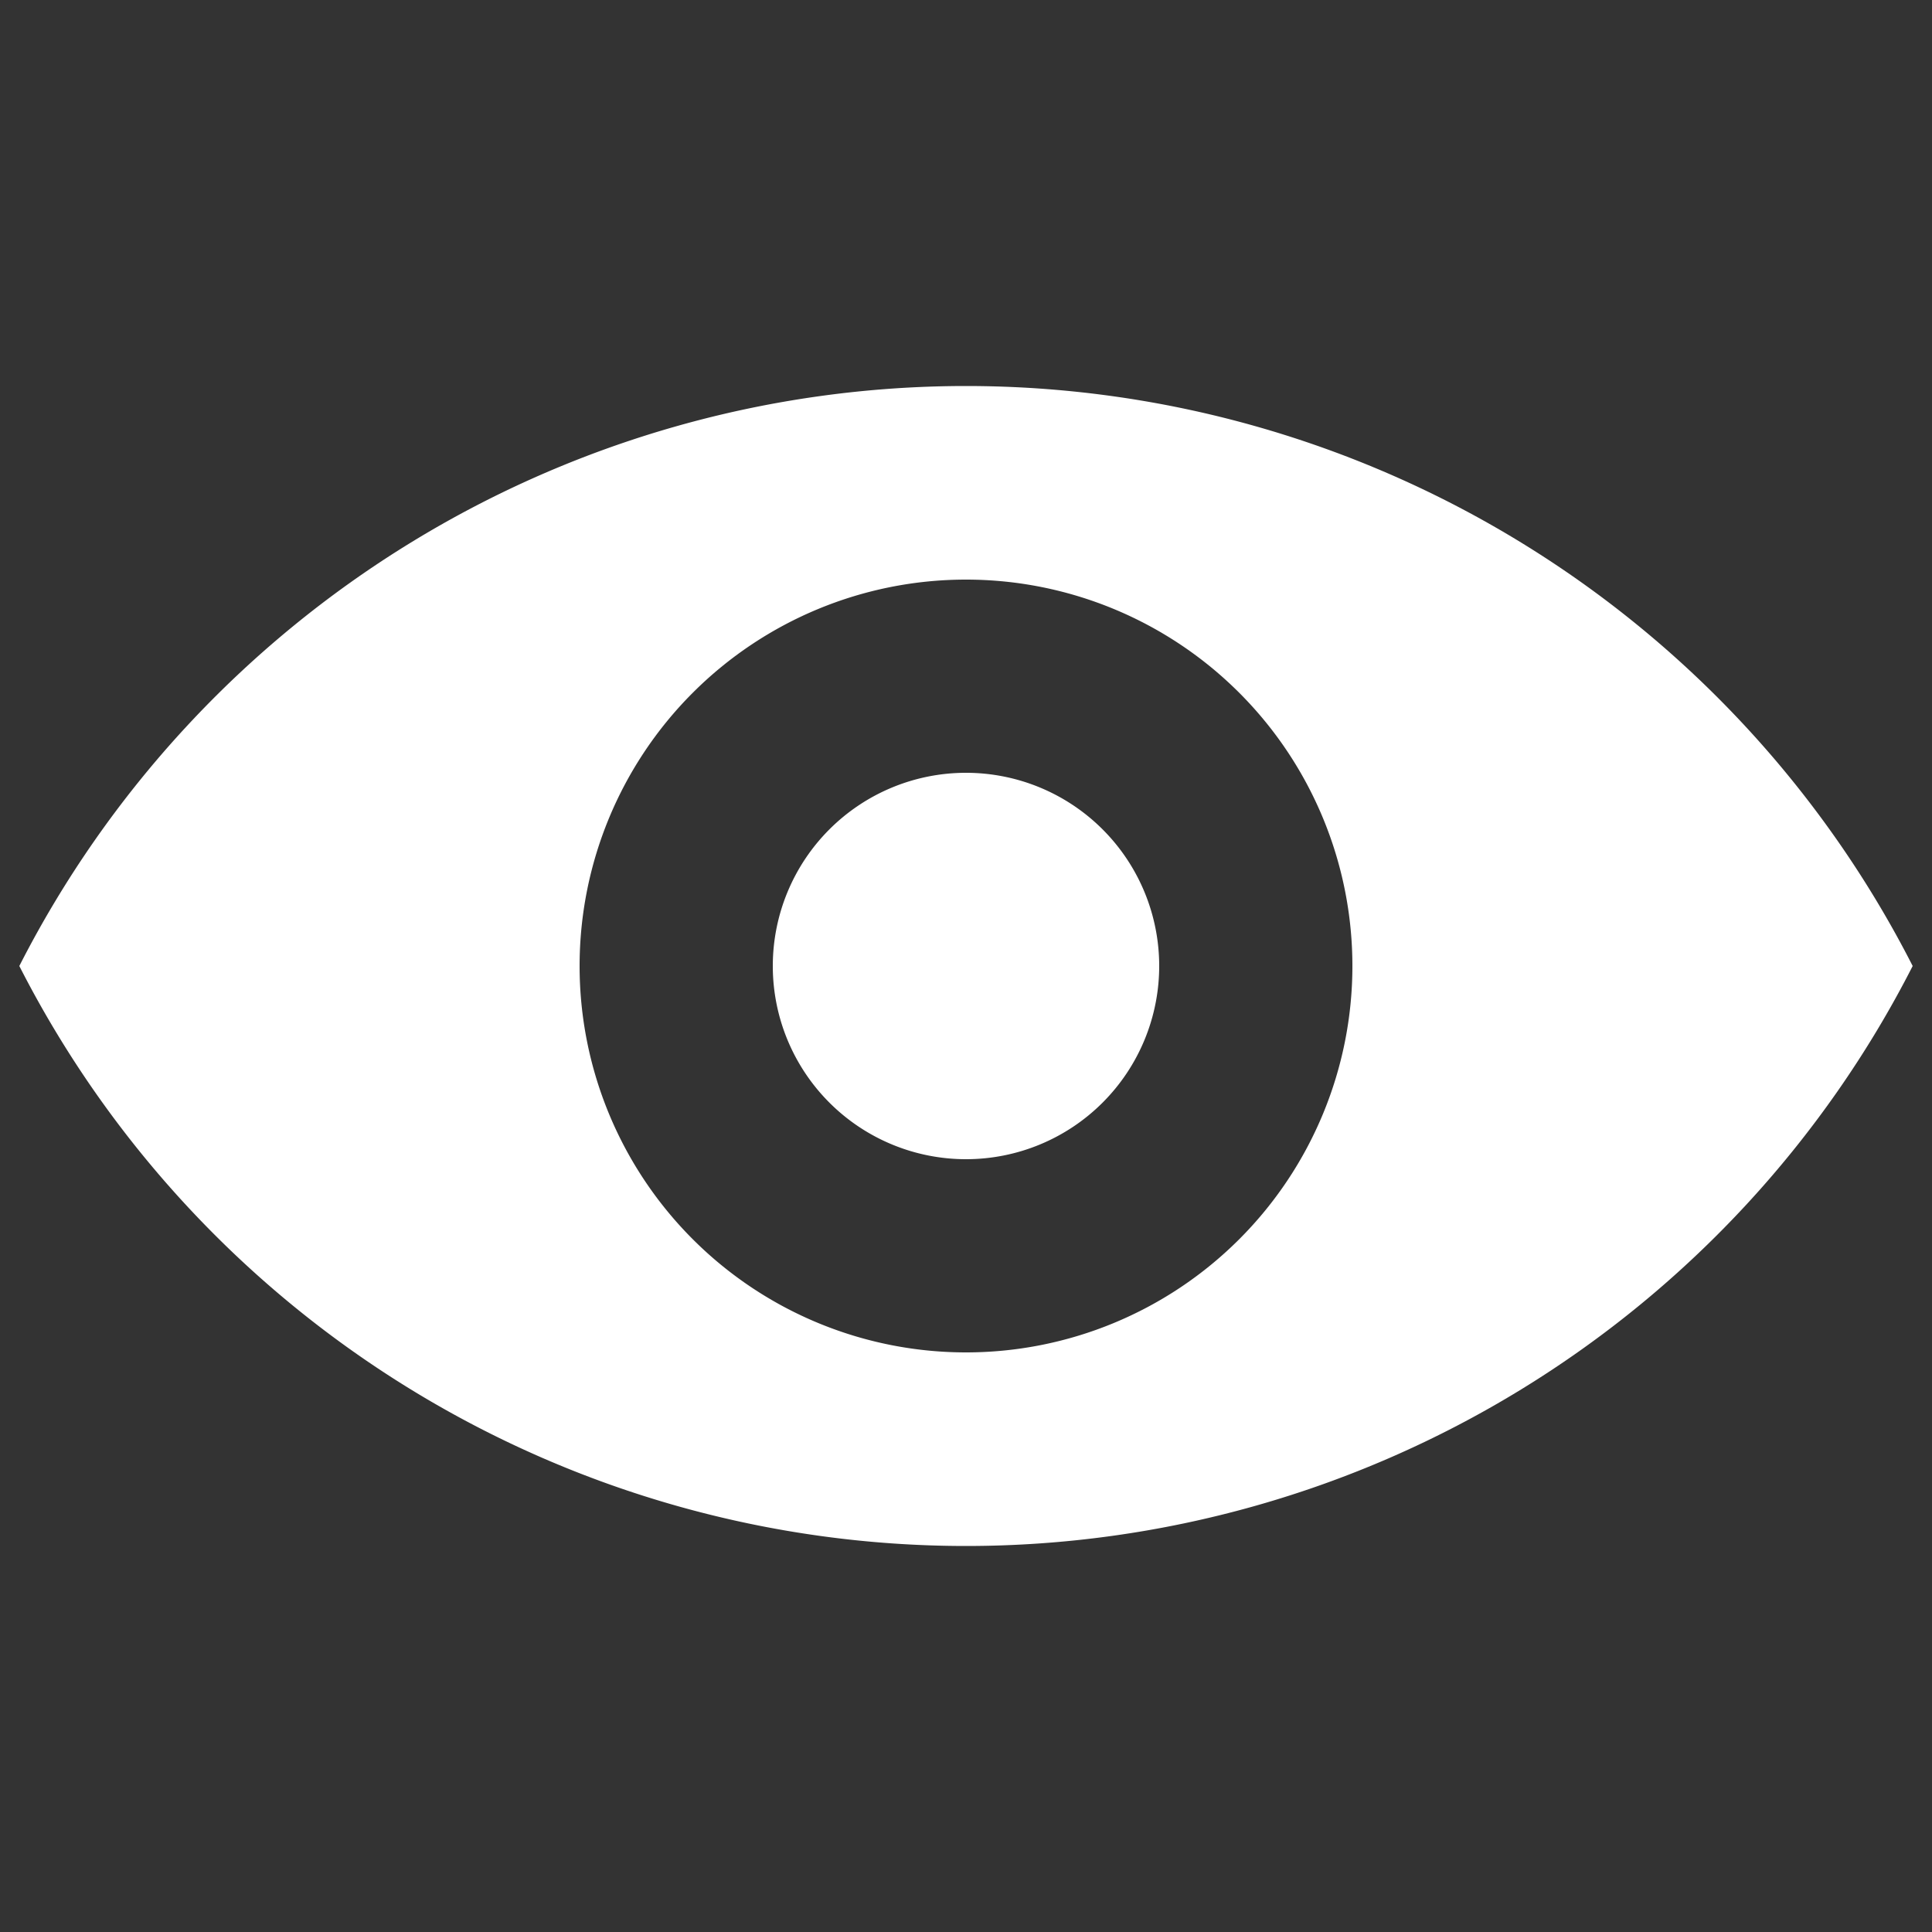
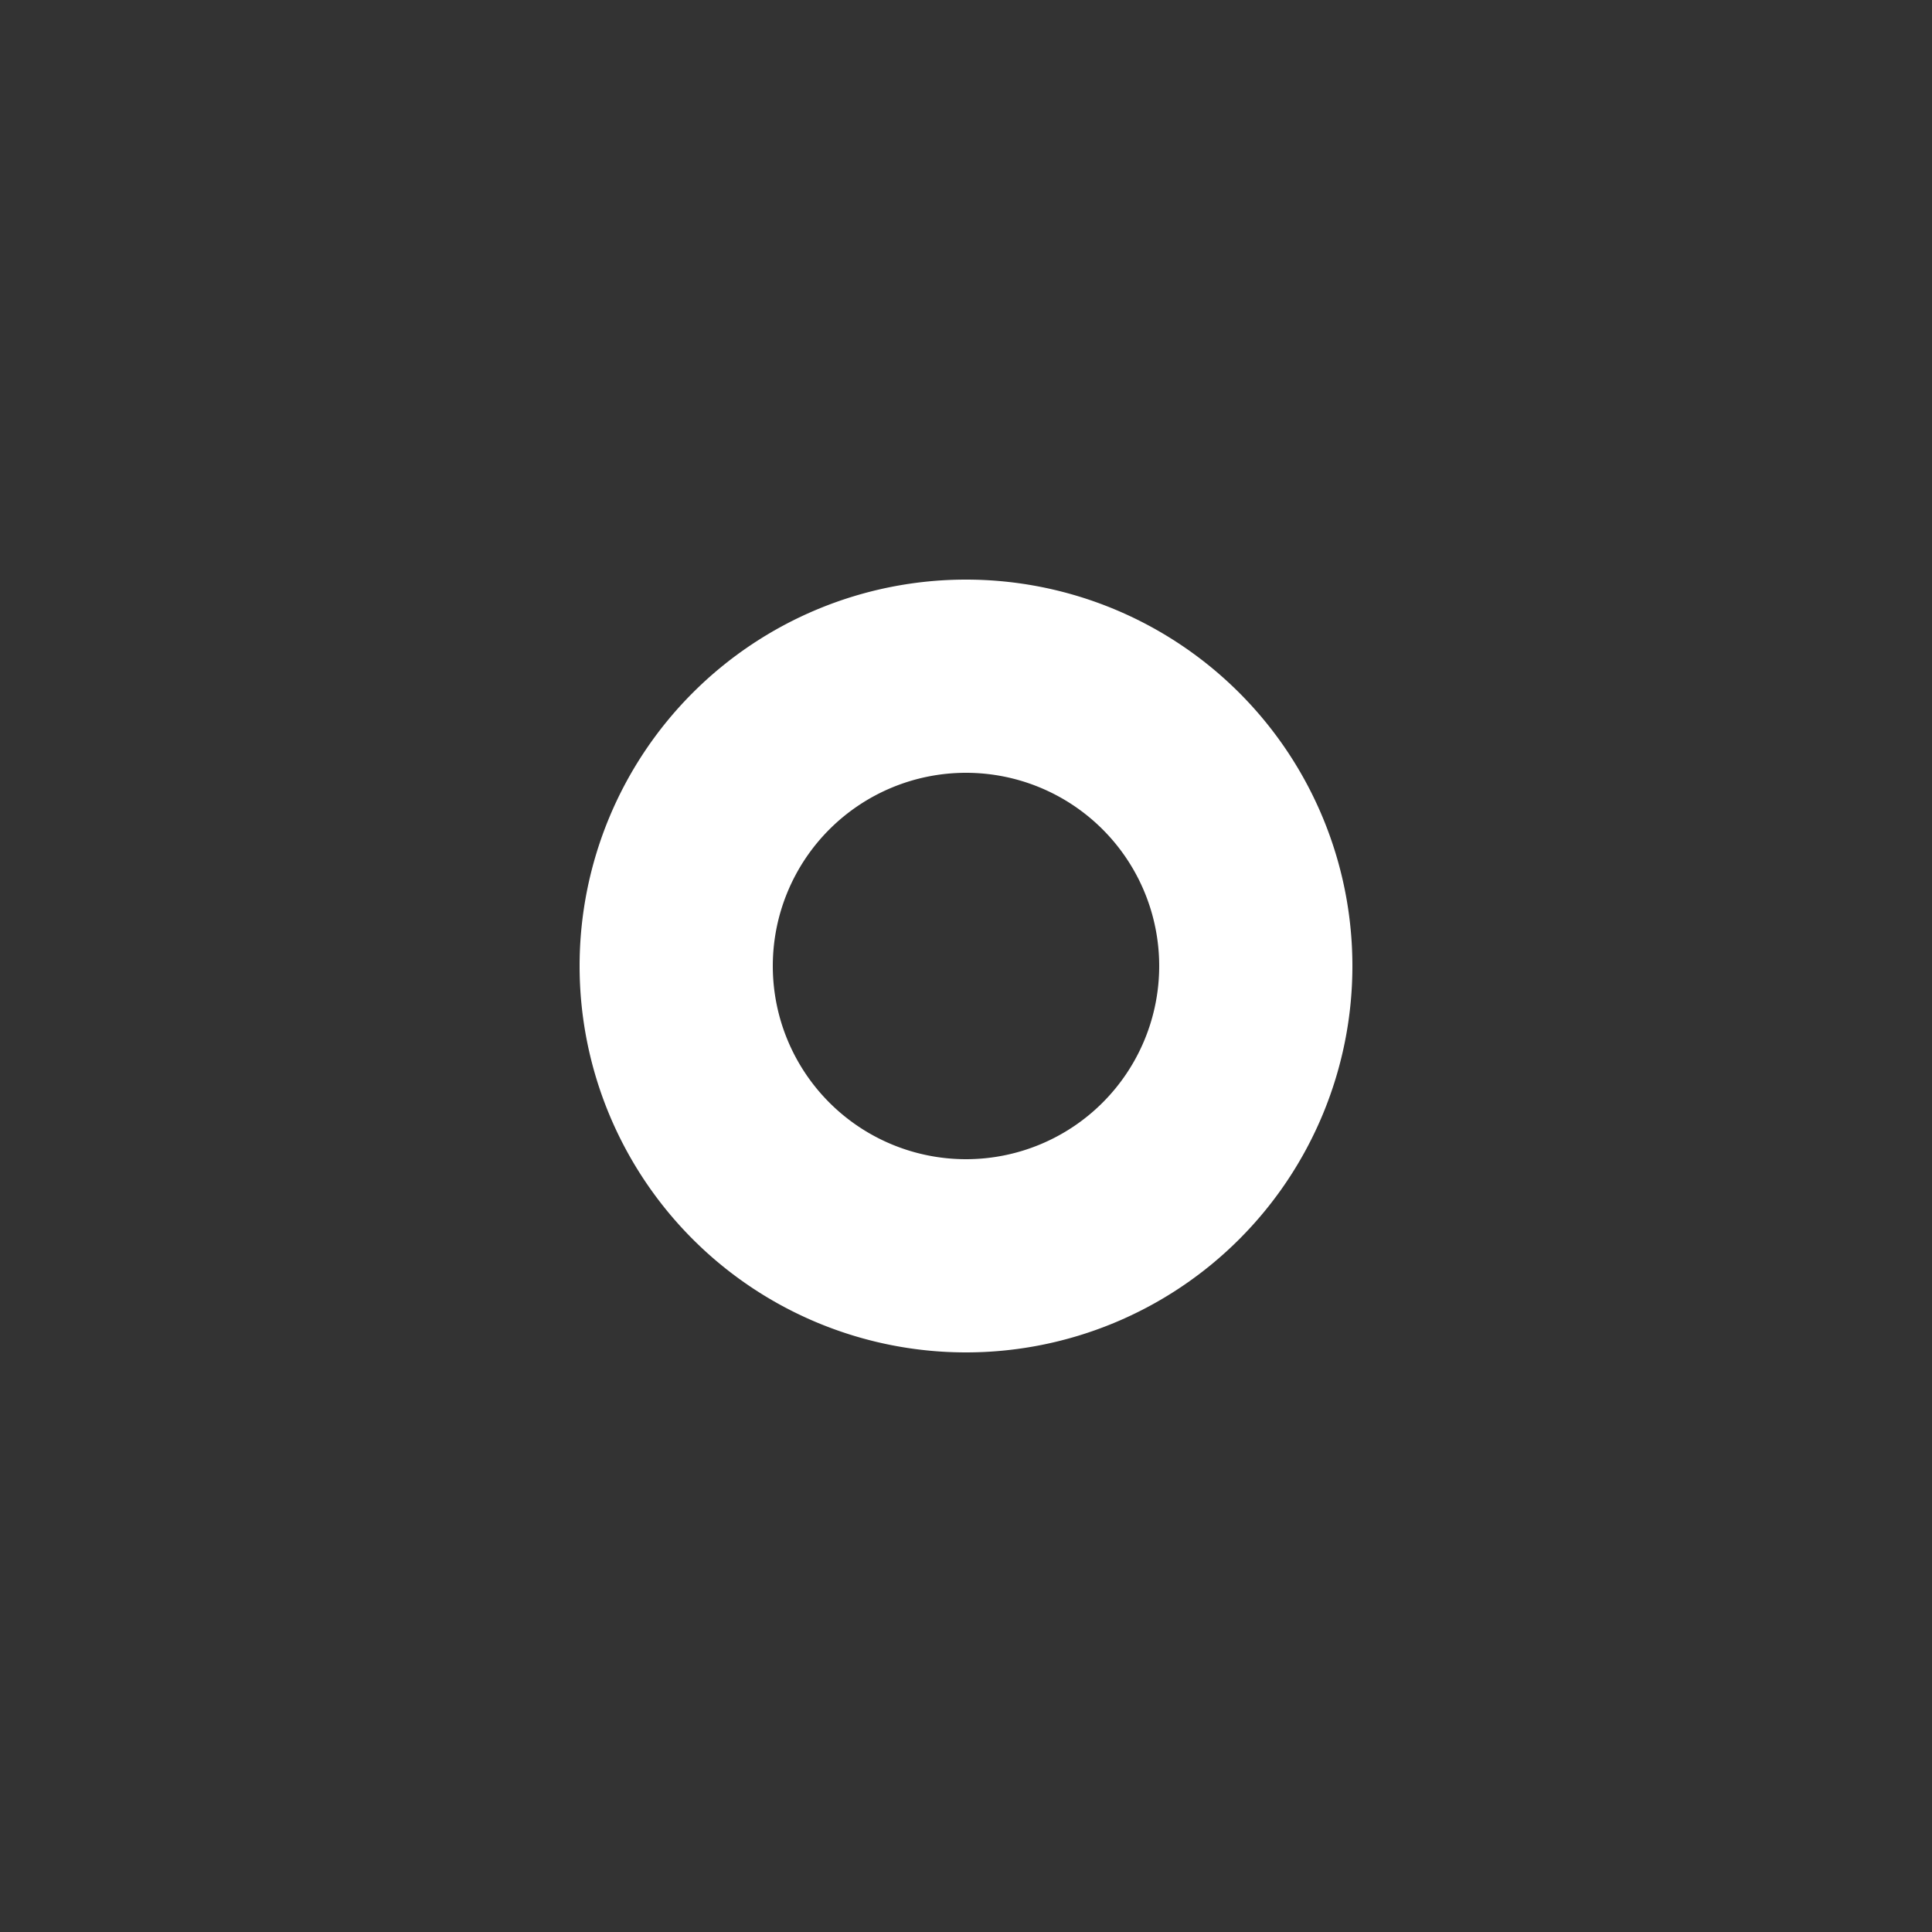
<svg xmlns="http://www.w3.org/2000/svg" viewBox="0 0 20 20" fill="white">
  <rect x="0" y="0" width="20" height="20" fill="#333333" stroke="none" />
-   <path d="M.2 10a11 11 0 0 1 19.6 0A11 11 0 0 1 .2 10zm9.8 4a4 4 0 1 0 0-8 4 4 0 0 0 0 8zm0-2a2 2 0 1 1 0-4 2 2 0 0 1 0 4z" />
+   <path d="M.2 10A11 11 0 0 1 .2 10zm9.8 4a4 4 0 1 0 0-8 4 4 0 0 0 0 8zm0-2a2 2 0 1 1 0-4 2 2 0 0 1 0 4z" />
</svg>